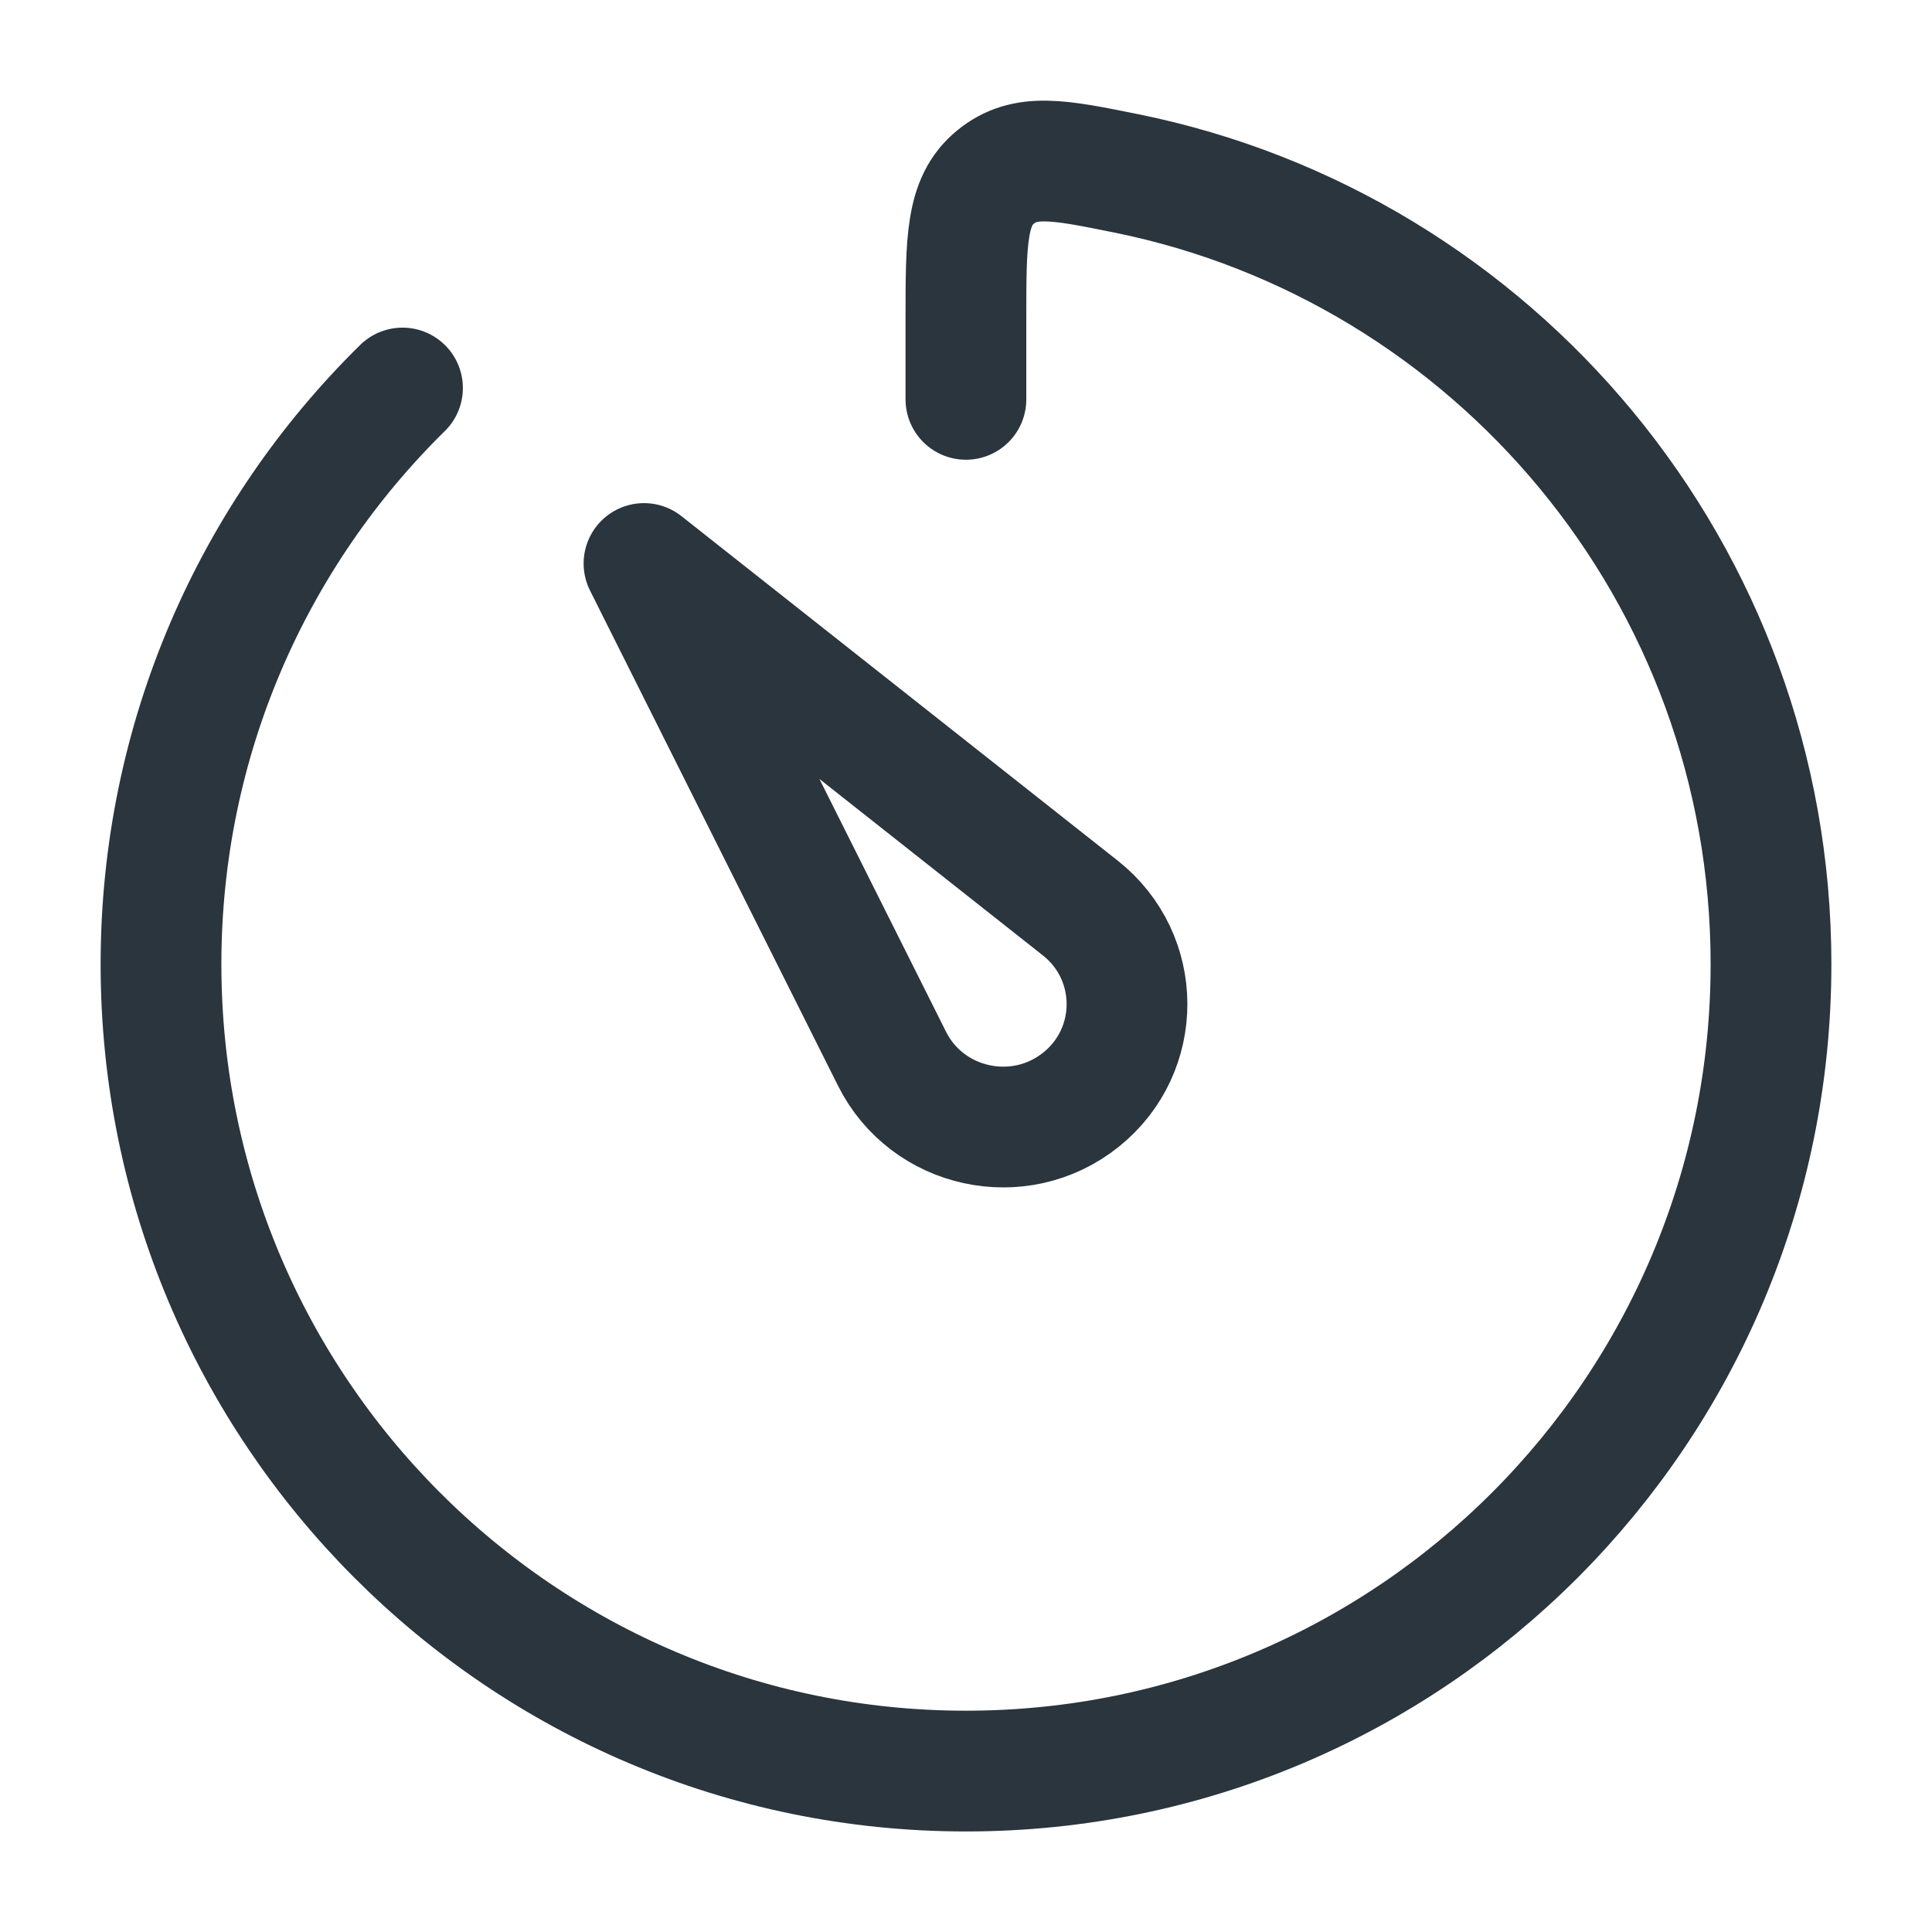
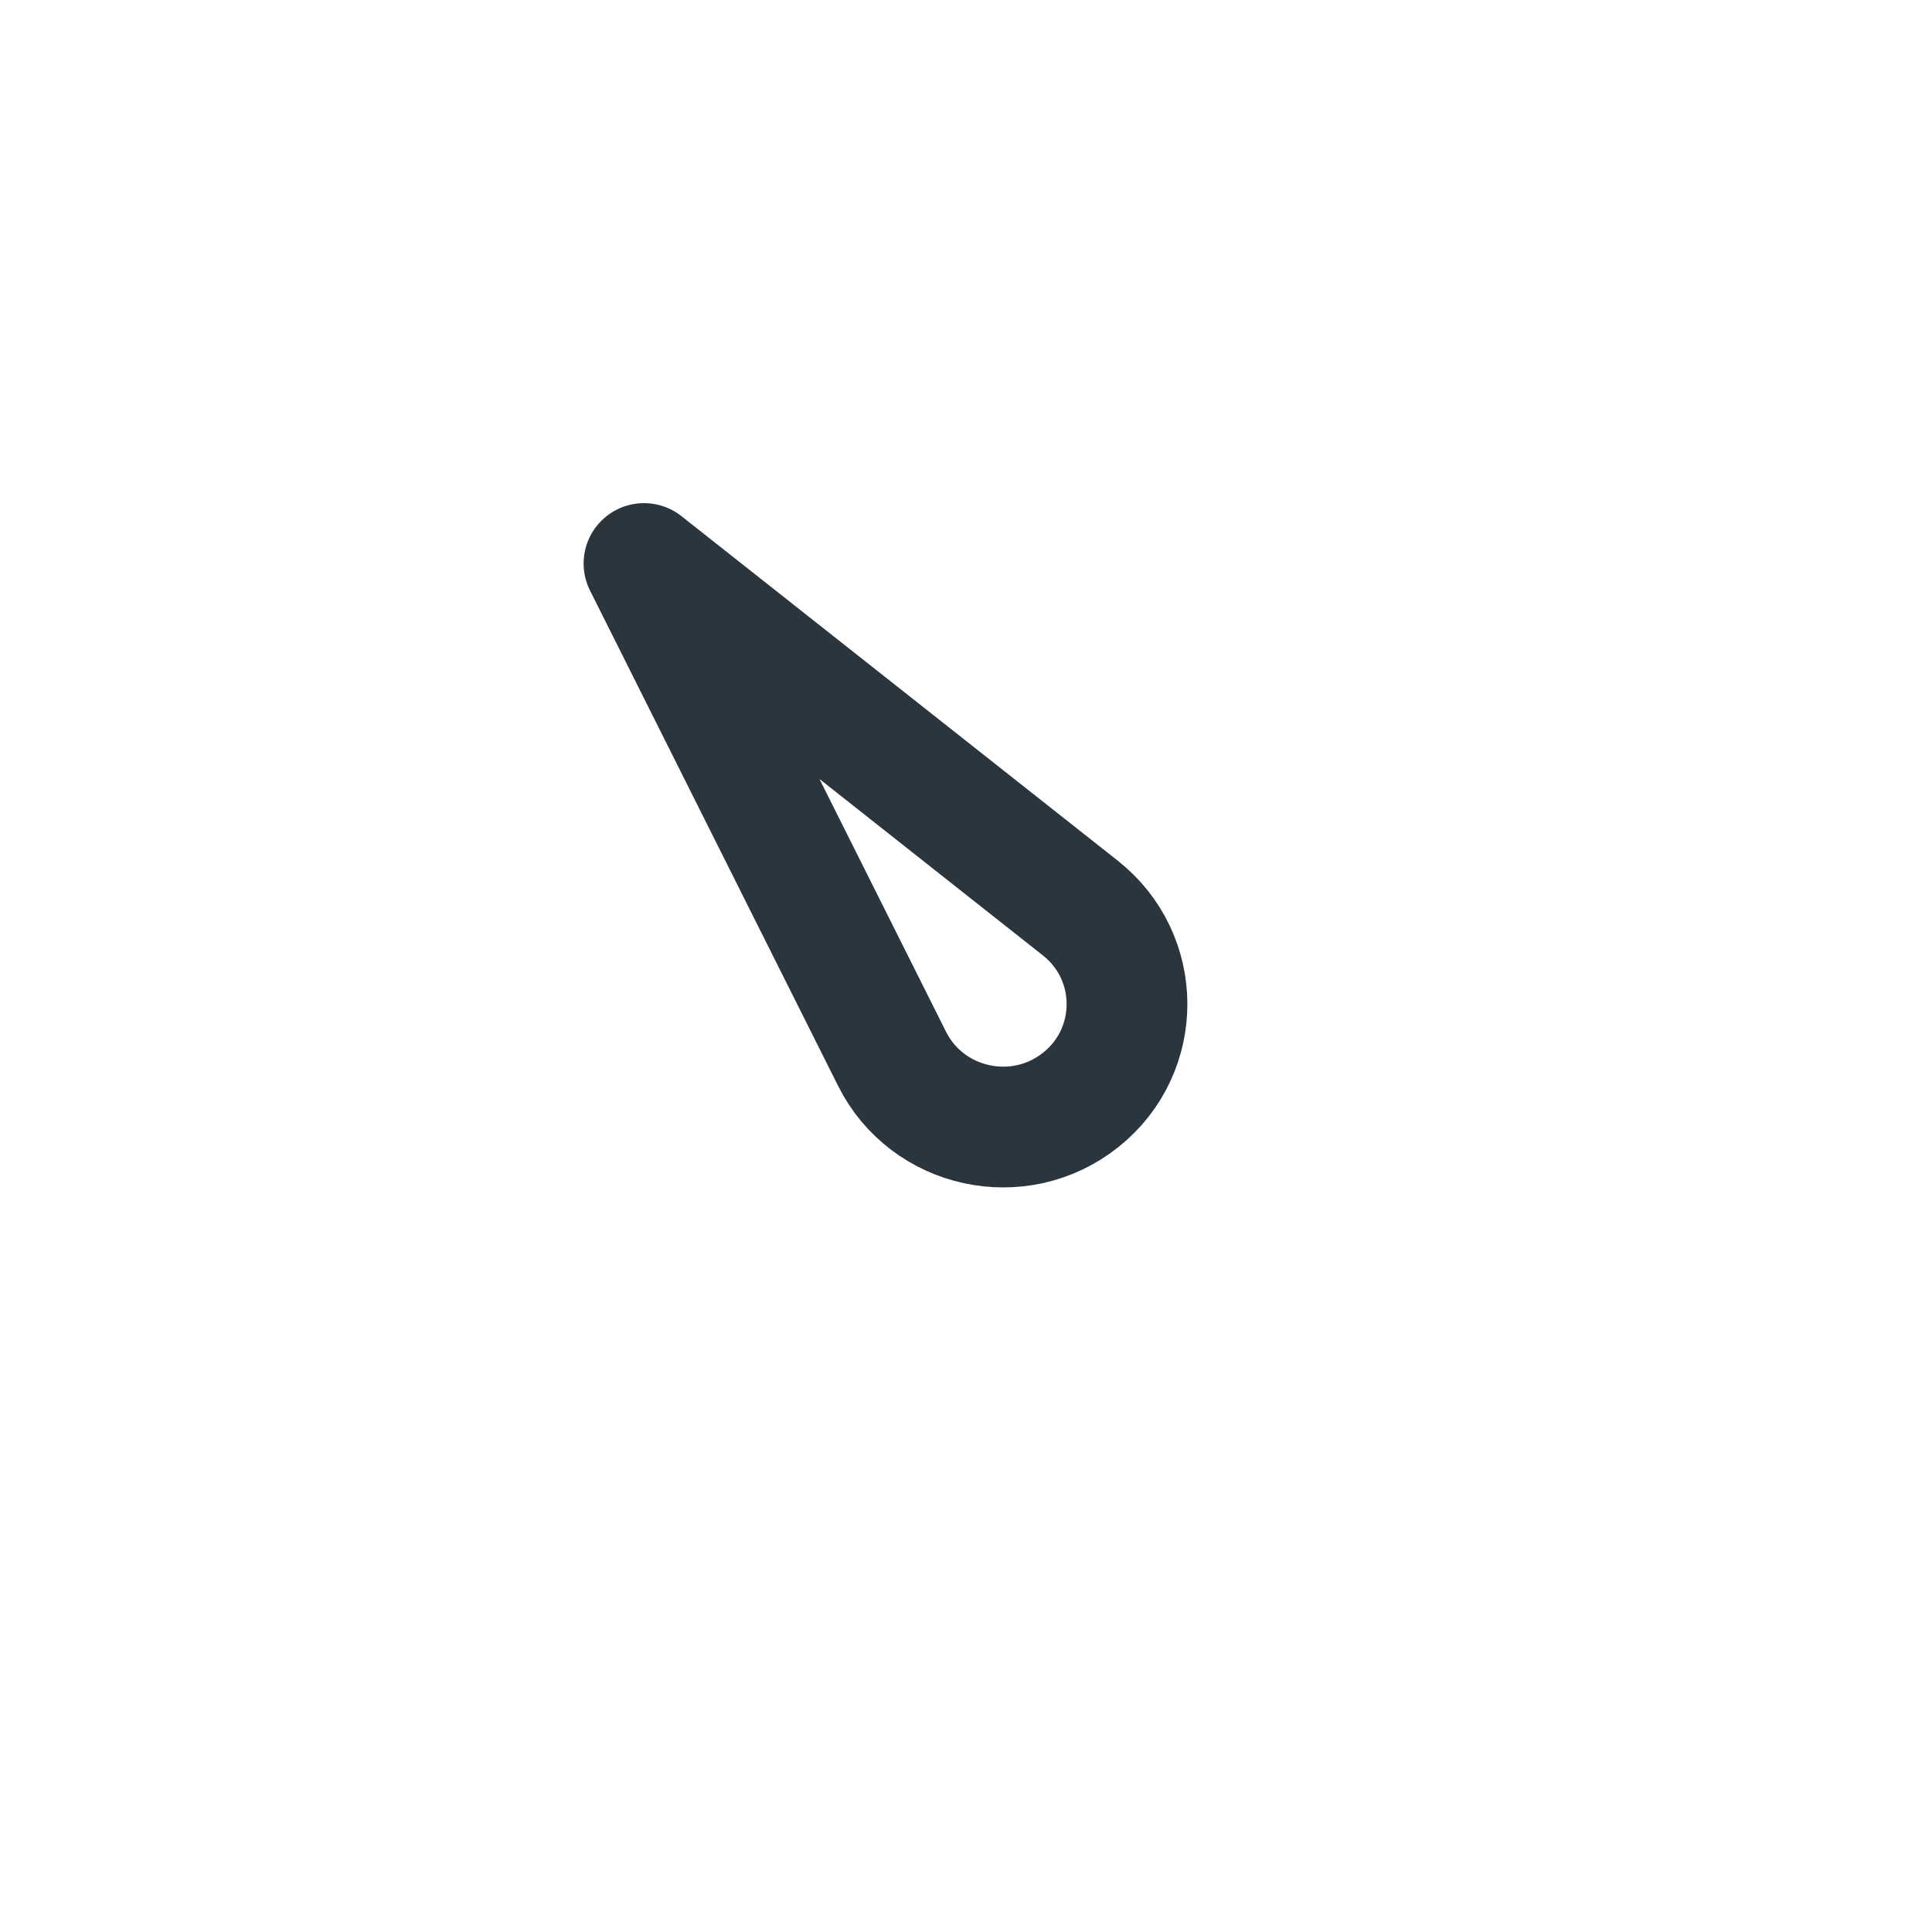
<svg xmlns="http://www.w3.org/2000/svg" fill="none" height="24" viewBox="0 0 24 24" width="24">
  <g stroke="#2a353d" stroke-linecap="round" stroke-linejoin="round" stroke-width="1.5">
    <path d="m11.081 13.152-3.081-6.152 5.42 4.28c.77.608.774 1.768.008 2.381-.766.614-1.909.366-2.347-.509z" />
-     <path d="m5 4.82c-1.851 1.819-3 4.354-3 7.158 0 5.535 4.477 10.023 10 10.023 5.523 0 10-4.487 10-10.023 0-4.853-3.442-8.901-8.013-9.825-.836-.169-1.254-.253-1.621.047s-.367.787-.367 1.759v1.002" />
  </g>
</svg>